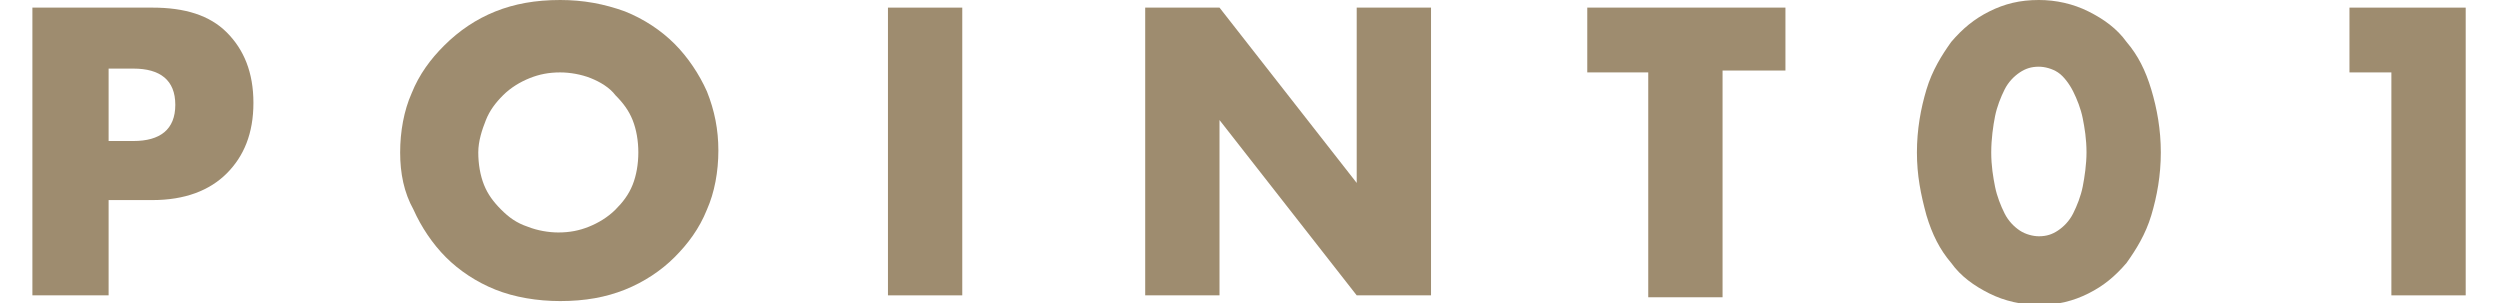
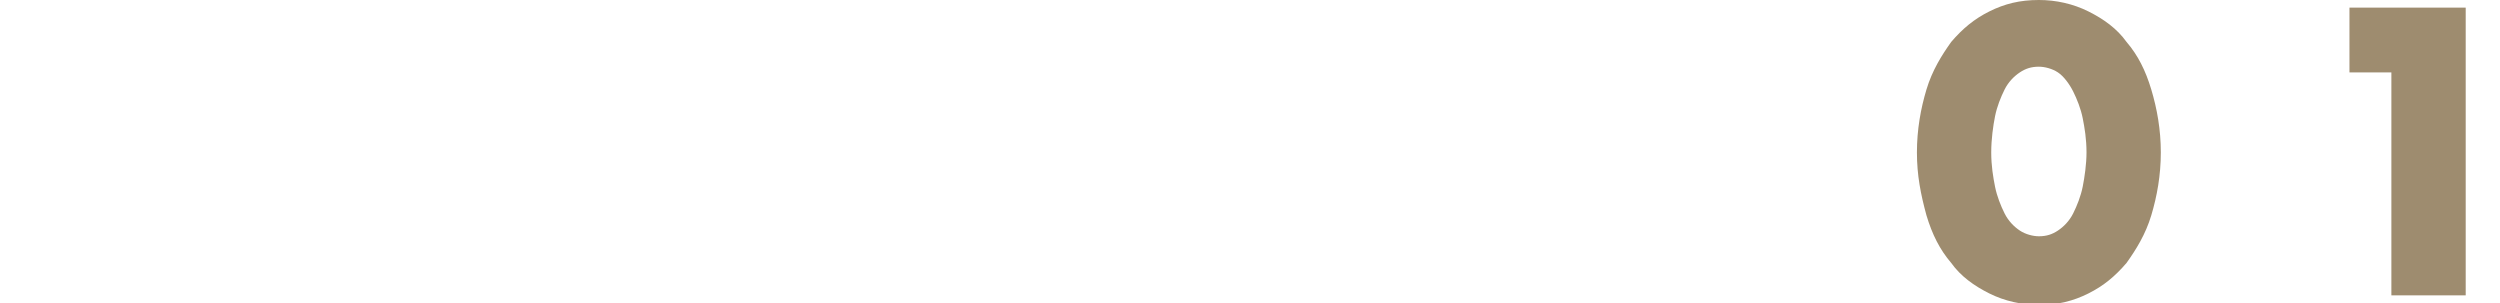
<svg xmlns="http://www.w3.org/2000/svg" version="1.1" id="レイヤー_1" x="0px" y="0px" width="131.2px" height="15.9px" viewBox="0 0 131.2 15.9" style="enable-background:new 0 0 131.2 15.9;" xml:space="preserve">
  <style type="text/css">
	.st0{fill:#9E8C6F;}
</style>
  <g>
    <g>
-       <path class="st0" d="M5.7,15.5H1.7V0.4H8c1.7,0,3,0.4,3.9,1.3c0.9,0.9,1.4,2.1,1.4,3.7c0,1.6-0.5,2.8-1.4,3.7S9.7,10.5,8,10.5H5.7    V15.5z M5.7,7.4H7c1.4,0,2.2-0.6,2.2-1.9S8.4,3.6,7,3.6H5.7V7.4z" />
-       <path class="st0" d="M21,8c0-1.1,0.2-2.2,0.6-3.1c0.4-1,1-1.8,1.7-2.5C24.1,1.6,25,1,26,0.6C27,0.2,28.1,0,29.4,0    c1.2,0,2.3,0.2,3.4,0.6c1,0.4,1.9,1,2.6,1.7s1.3,1.6,1.7,2.5c0.4,1,0.6,2,0.6,3.1s-0.2,2.2-0.6,3.1c-0.4,1-1,1.8-1.7,2.5    c-0.7,0.7-1.6,1.3-2.6,1.7c-1,0.4-2.1,0.6-3.4,0.6c-1.2,0-2.4-0.2-3.4-0.6c-1-0.4-1.9-1-2.6-1.7c-0.7-0.7-1.3-1.6-1.7-2.5    C21.2,10.1,21,9.1,21,8z M25.1,8c0,0.6,0.1,1.2,0.3,1.7s0.5,0.9,0.9,1.3c0.4,0.4,0.8,0.7,1.4,0.9c0.5,0.2,1.1,0.3,1.6,0.3    c0.6,0,1.1-0.1,1.6-0.3c0.5-0.2,1-0.5,1.4-0.9c0.4-0.4,0.7-0.8,0.9-1.3c0.2-0.5,0.3-1.1,0.3-1.7c0-0.6-0.1-1.2-0.3-1.7    c-0.2-0.5-0.5-0.9-0.9-1.3C32,4.6,31.5,4.3,31,4.1c-0.5-0.2-1.1-0.3-1.6-0.3c-0.6,0-1.1,0.1-1.6,0.3c-0.5,0.2-1,0.5-1.4,0.9    c-0.4,0.4-0.7,0.8-0.9,1.3S25.1,7.4,25.1,8z" />
-       <path class="st0" d="M50.5,0.4v15.1h-3.9V0.4H50.5z" />
-       <path class="st0" d="M60.1,15.5V0.4H64l7.2,9.2V0.4h3.9v15.1h-3.9L64,6.3v9.2H60.1z" />
-       <path class="st0" d="M90.4,3.8v11.8h-3.9V3.8h-3.2V0.4h10.4v3.3H90.4z" />
      <path class="st0" d="M100.6,8c0-1.2,0.2-2.3,0.5-3.3c0.3-1,0.8-1.8,1.3-2.5c0.6-0.7,1.2-1.2,2-1.6c0.8-0.4,1.6-0.6,2.6-0.6    c0.9,0,1.8,0.2,2.6,0.6c0.8,0.4,1.5,0.9,2,1.6c0.6,0.7,1,1.5,1.3,2.5c0.3,1,0.5,2.1,0.5,3.3c0,1.2-0.2,2.3-0.5,3.3    c-0.3,1-0.8,1.8-1.3,2.5c-0.6,0.7-1.2,1.2-2,1.6c-0.8,0.4-1.6,0.6-2.6,0.6c-0.9,0-1.8-0.2-2.6-0.6c-0.8-0.4-1.5-0.9-2-1.6    c-0.6-0.7-1-1.5-1.3-2.5C100.8,10.2,100.6,9.2,100.6,8z M104.5,8c0,0.7,0.1,1.3,0.2,1.8s0.3,1,0.5,1.4c0.2,0.4,0.5,0.7,0.8,0.9    c0.3,0.2,0.7,0.3,1,0.3c0.4,0,0.7-0.1,1-0.3c0.3-0.2,0.6-0.5,0.8-0.9s0.4-0.9,0.5-1.4s0.2-1.2,0.2-1.8c0-0.7-0.1-1.3-0.2-1.8    s-0.3-1-0.5-1.4S108.3,4,108,3.8c-0.3-0.2-0.7-0.3-1-0.3c-0.4,0-0.7,0.1-1,0.3c-0.3,0.2-0.6,0.5-0.8,0.9c-0.2,0.4-0.4,0.9-0.5,1.4    S104.5,7.3,104.5,8z" />
      <path class="st0" d="M125.5,3.8h-2.2V0.4h6.1v15.1h-3.9V3.8z" />
    </g>
  </g>
</svg>